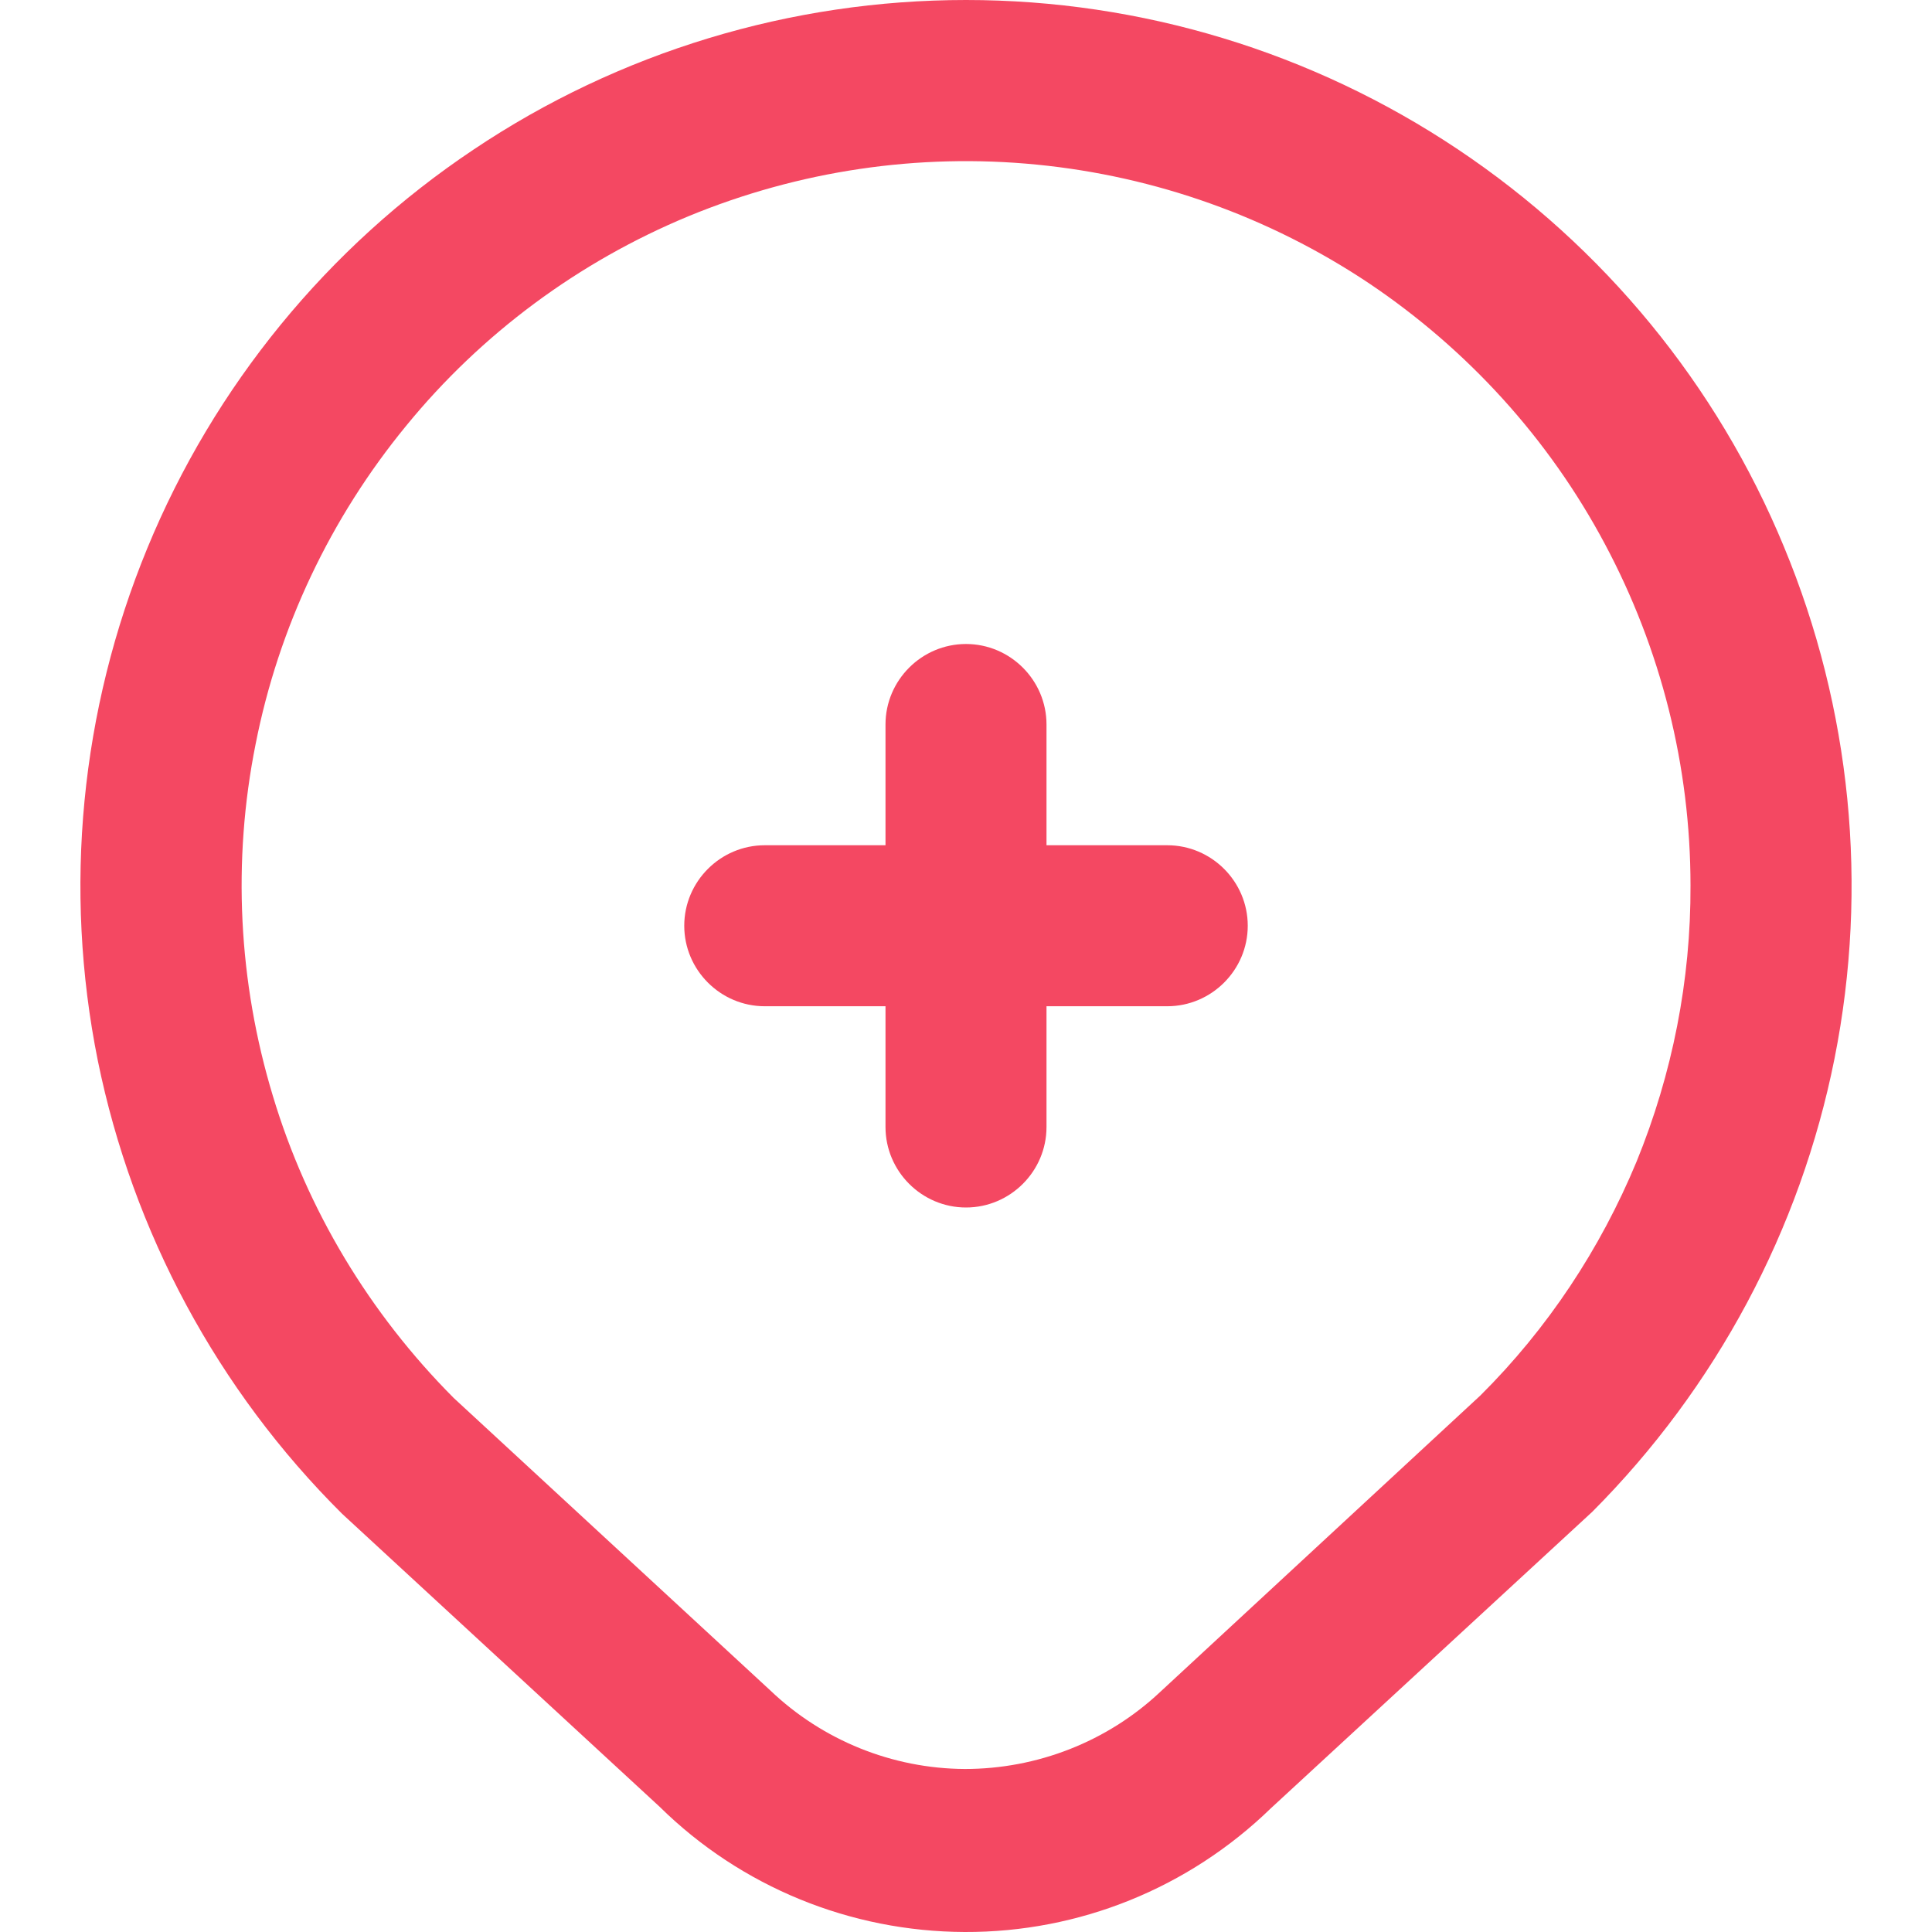
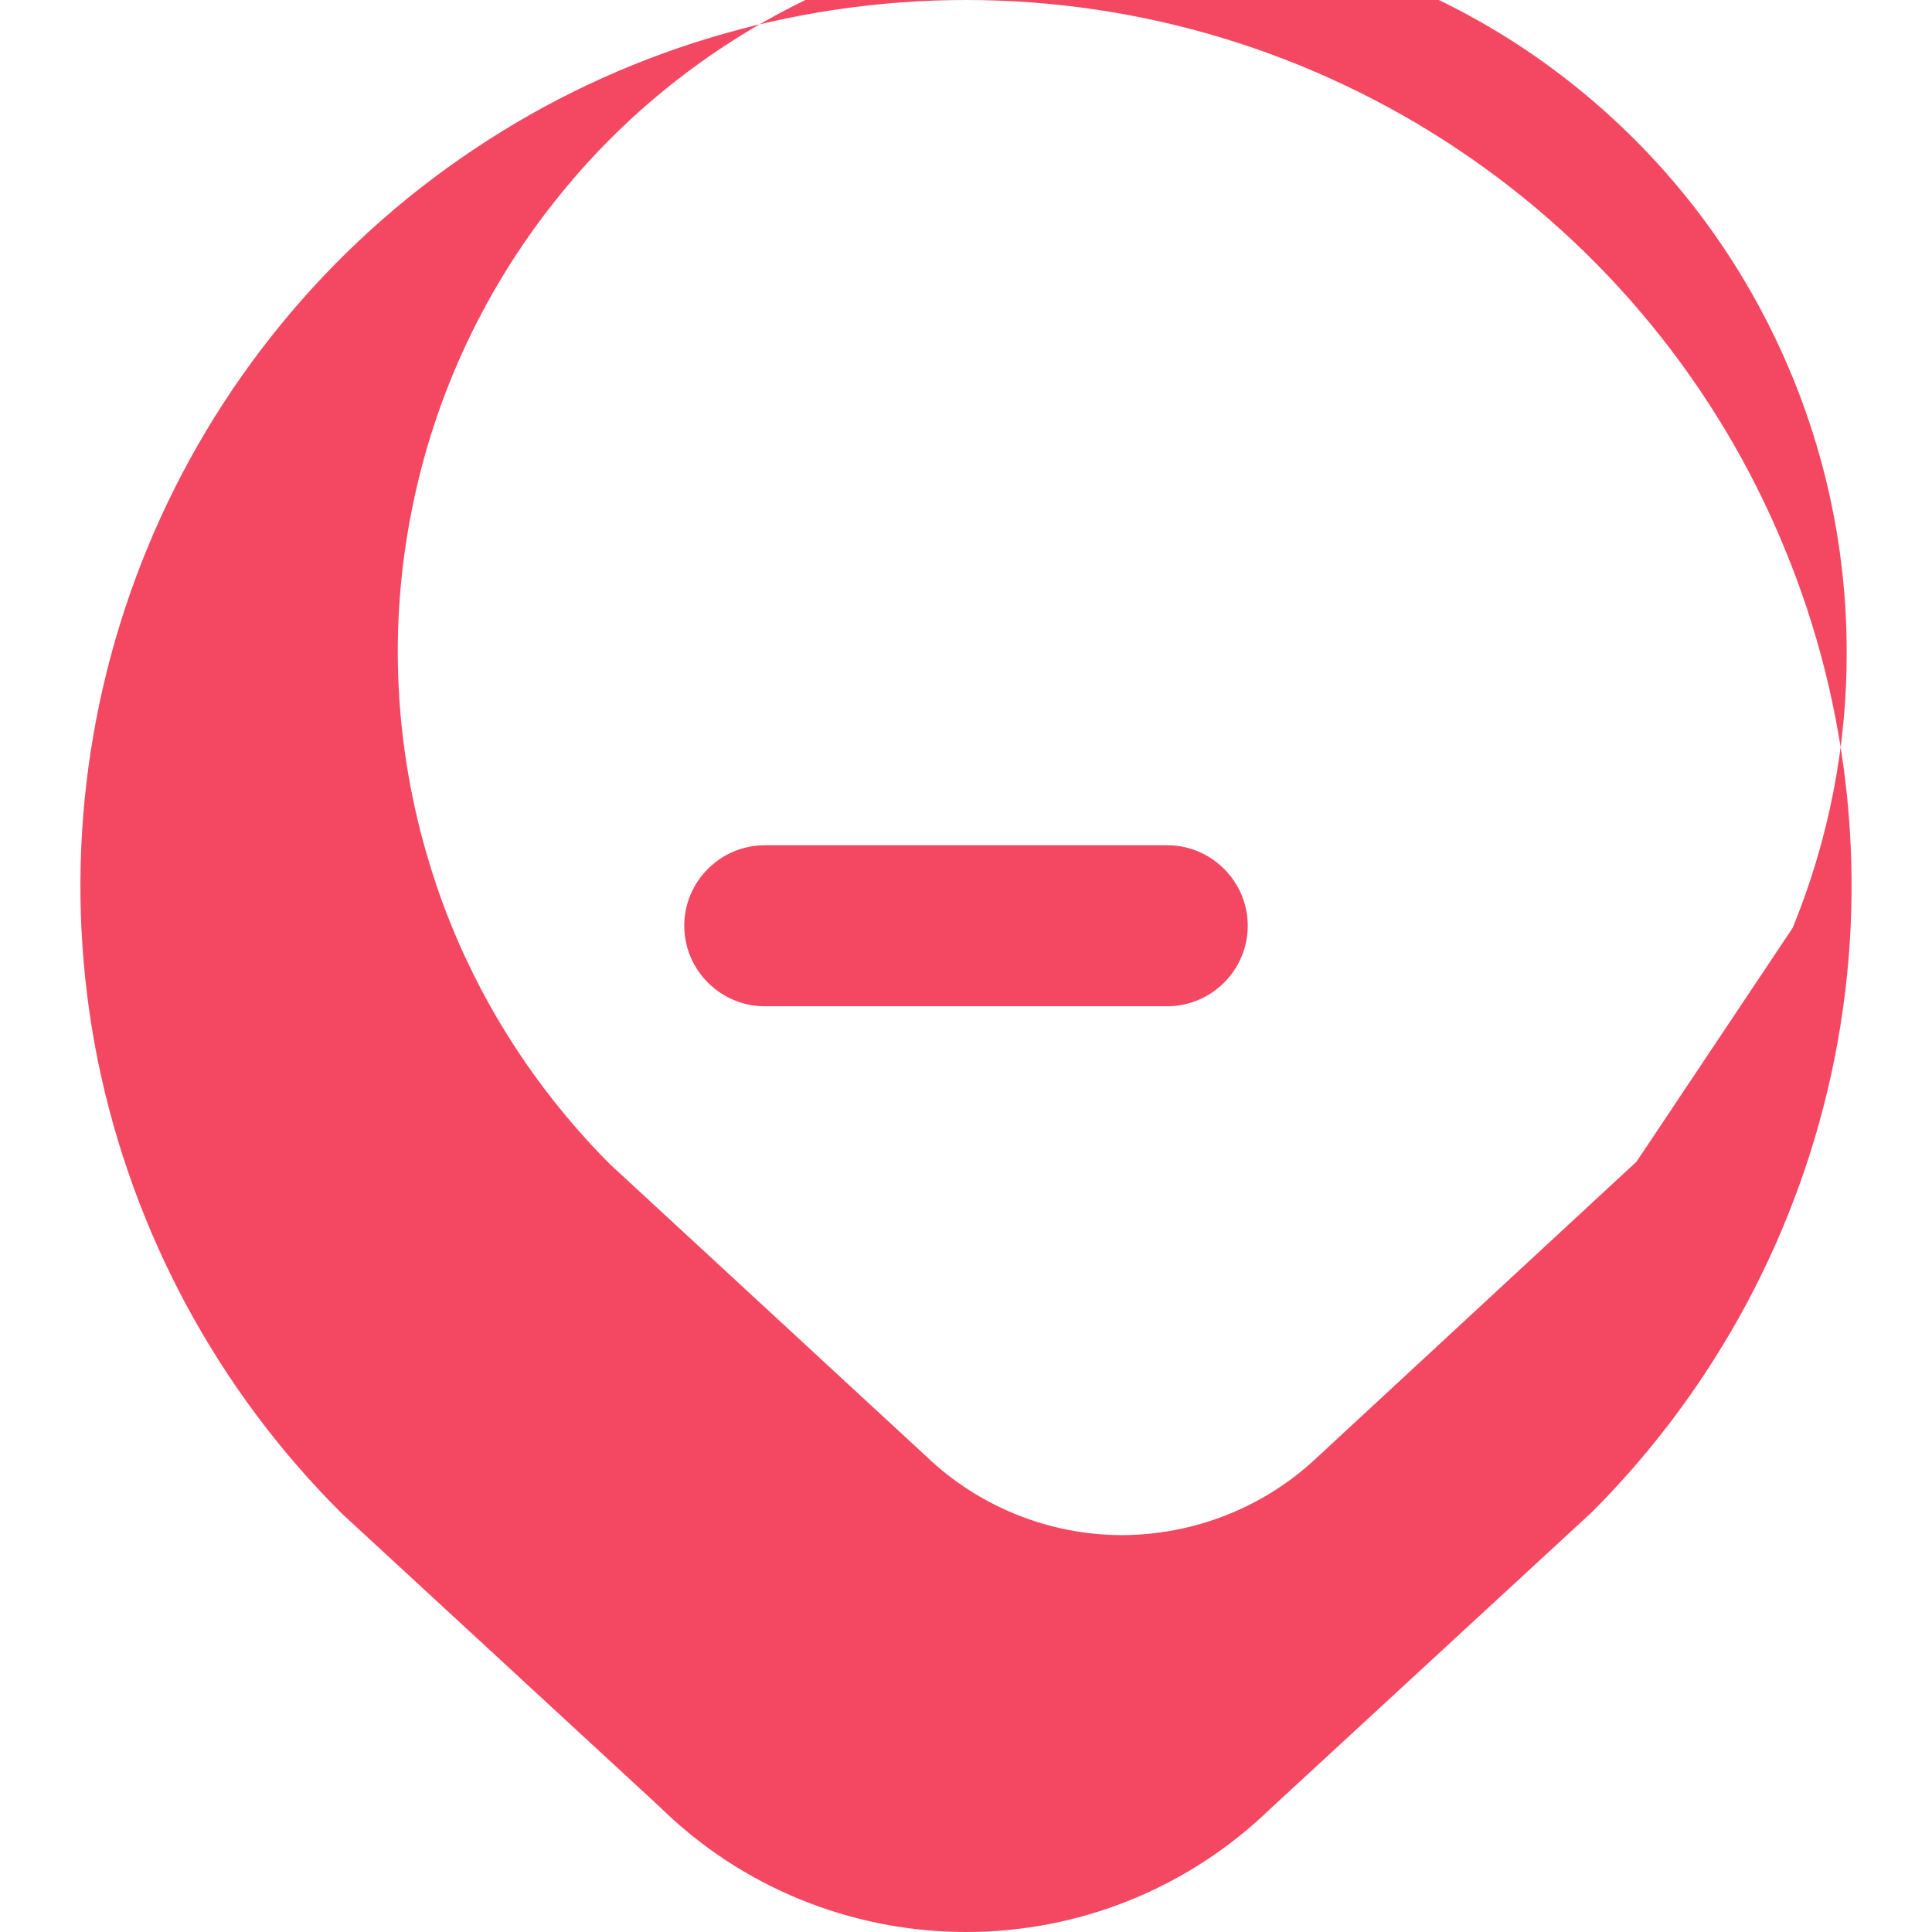
<svg xmlns="http://www.w3.org/2000/svg" id="Layer_2" viewBox="0 0 48 48">
  <defs>
    <style>.cls-1{fill:none;}.cls-1,.cls-2{stroke-width:0px;}.cls-2{fill:#f44862;}</style>
  </defs>
  <g id="Layer_1-2">
    <g id="IP_replacement_option">
-       <path class="cls-2" d="m44.32,13.58c-1.66-4.02-4.48-7.45-8.1-9.87C32.6,1.29,28.35,0,24,0s-8.62,1.29-12.24,3.72c-3.62,2.42-6.44,5.87-8.1,9.9-1.66,4.03-2.09,8.46-1.23,12.73.87,4.27,2.98,8.19,6.07,11.26l7.89,7.28c2.02,1.99,4.74,3.1,7.58,3.11,2.84.01,5.56-1.09,7.6-3.07l7.99-7.37c3.07-3.08,5.17-7,6.02-11.27.85-4.27.41-8.69-1.26-12.71Zm-3.66,15.28c-.9,2.17-2.21,4.15-3.88,5.81l-7.96,7.37c-1.31,1.23-3.05,1.91-4.85,1.91-1.8-.01-3.53-.71-4.83-1.95l-7.87-7.27c-2.09-2.1-3.64-4.67-4.49-7.5-.86-2.84-1.01-5.84-.43-8.74.57-2.9,1.86-5.62,3.74-7.91,1.87-2.29,4.29-4.08,7.02-5.21,2.74-1.13,5.71-1.57,8.65-1.28,2.95.29,5.78,1.3,8.24,2.94,2.46,1.65,4.48,3.87,5.87,6.48,1.4,2.62,2.13,5.53,2.13,8.49.01,2.35-.45,4.68-1.34,6.86Z" />
-       <path class="cls-2" d="m24,30c-1.1,0-2-.9-2-2v-10c0-1.1.9-2,2-2s2,.9,2,2v10c0,1.1-.9,2-2,2Z" />
+       <path class="cls-2" d="m44.32,13.58c-1.66-4.02-4.48-7.45-8.1-9.87C32.6,1.29,28.35,0,24,0s-8.62,1.29-12.24,3.72c-3.62,2.42-6.44,5.87-8.1,9.9-1.66,4.03-2.09,8.46-1.23,12.73.87,4.27,2.98,8.19,6.07,11.26l7.89,7.28c2.02,1.99,4.74,3.1,7.58,3.11,2.84.01,5.56-1.09,7.6-3.07l7.99-7.37c3.07-3.08,5.17-7,6.02-11.27.85-4.27.41-8.69-1.26-12.71Zm-3.66,15.28l-7.96,7.37c-1.31,1.23-3.05,1.91-4.85,1.91-1.8-.01-3.53-.71-4.83-1.95l-7.87-7.27c-2.09-2.1-3.64-4.67-4.49-7.5-.86-2.84-1.01-5.84-.43-8.74.57-2.9,1.86-5.62,3.74-7.91,1.87-2.29,4.29-4.08,7.02-5.21,2.74-1.13,5.71-1.57,8.65-1.28,2.95.29,5.78,1.3,8.24,2.94,2.46,1.65,4.48,3.87,5.87,6.48,1.4,2.62,2.13,5.53,2.13,8.49.01,2.35-.45,4.68-1.34,6.86Z" />
      <path class="cls-2" d="m29,25h-10c-1.1,0-2-.9-2-2s.9-2,2-2h10c1.1,0,2,.9,2,2s-.9,2-2,2Z" />
      <rect class="cls-1" width="48" height="48" />
    </g>
  </g>
</svg>